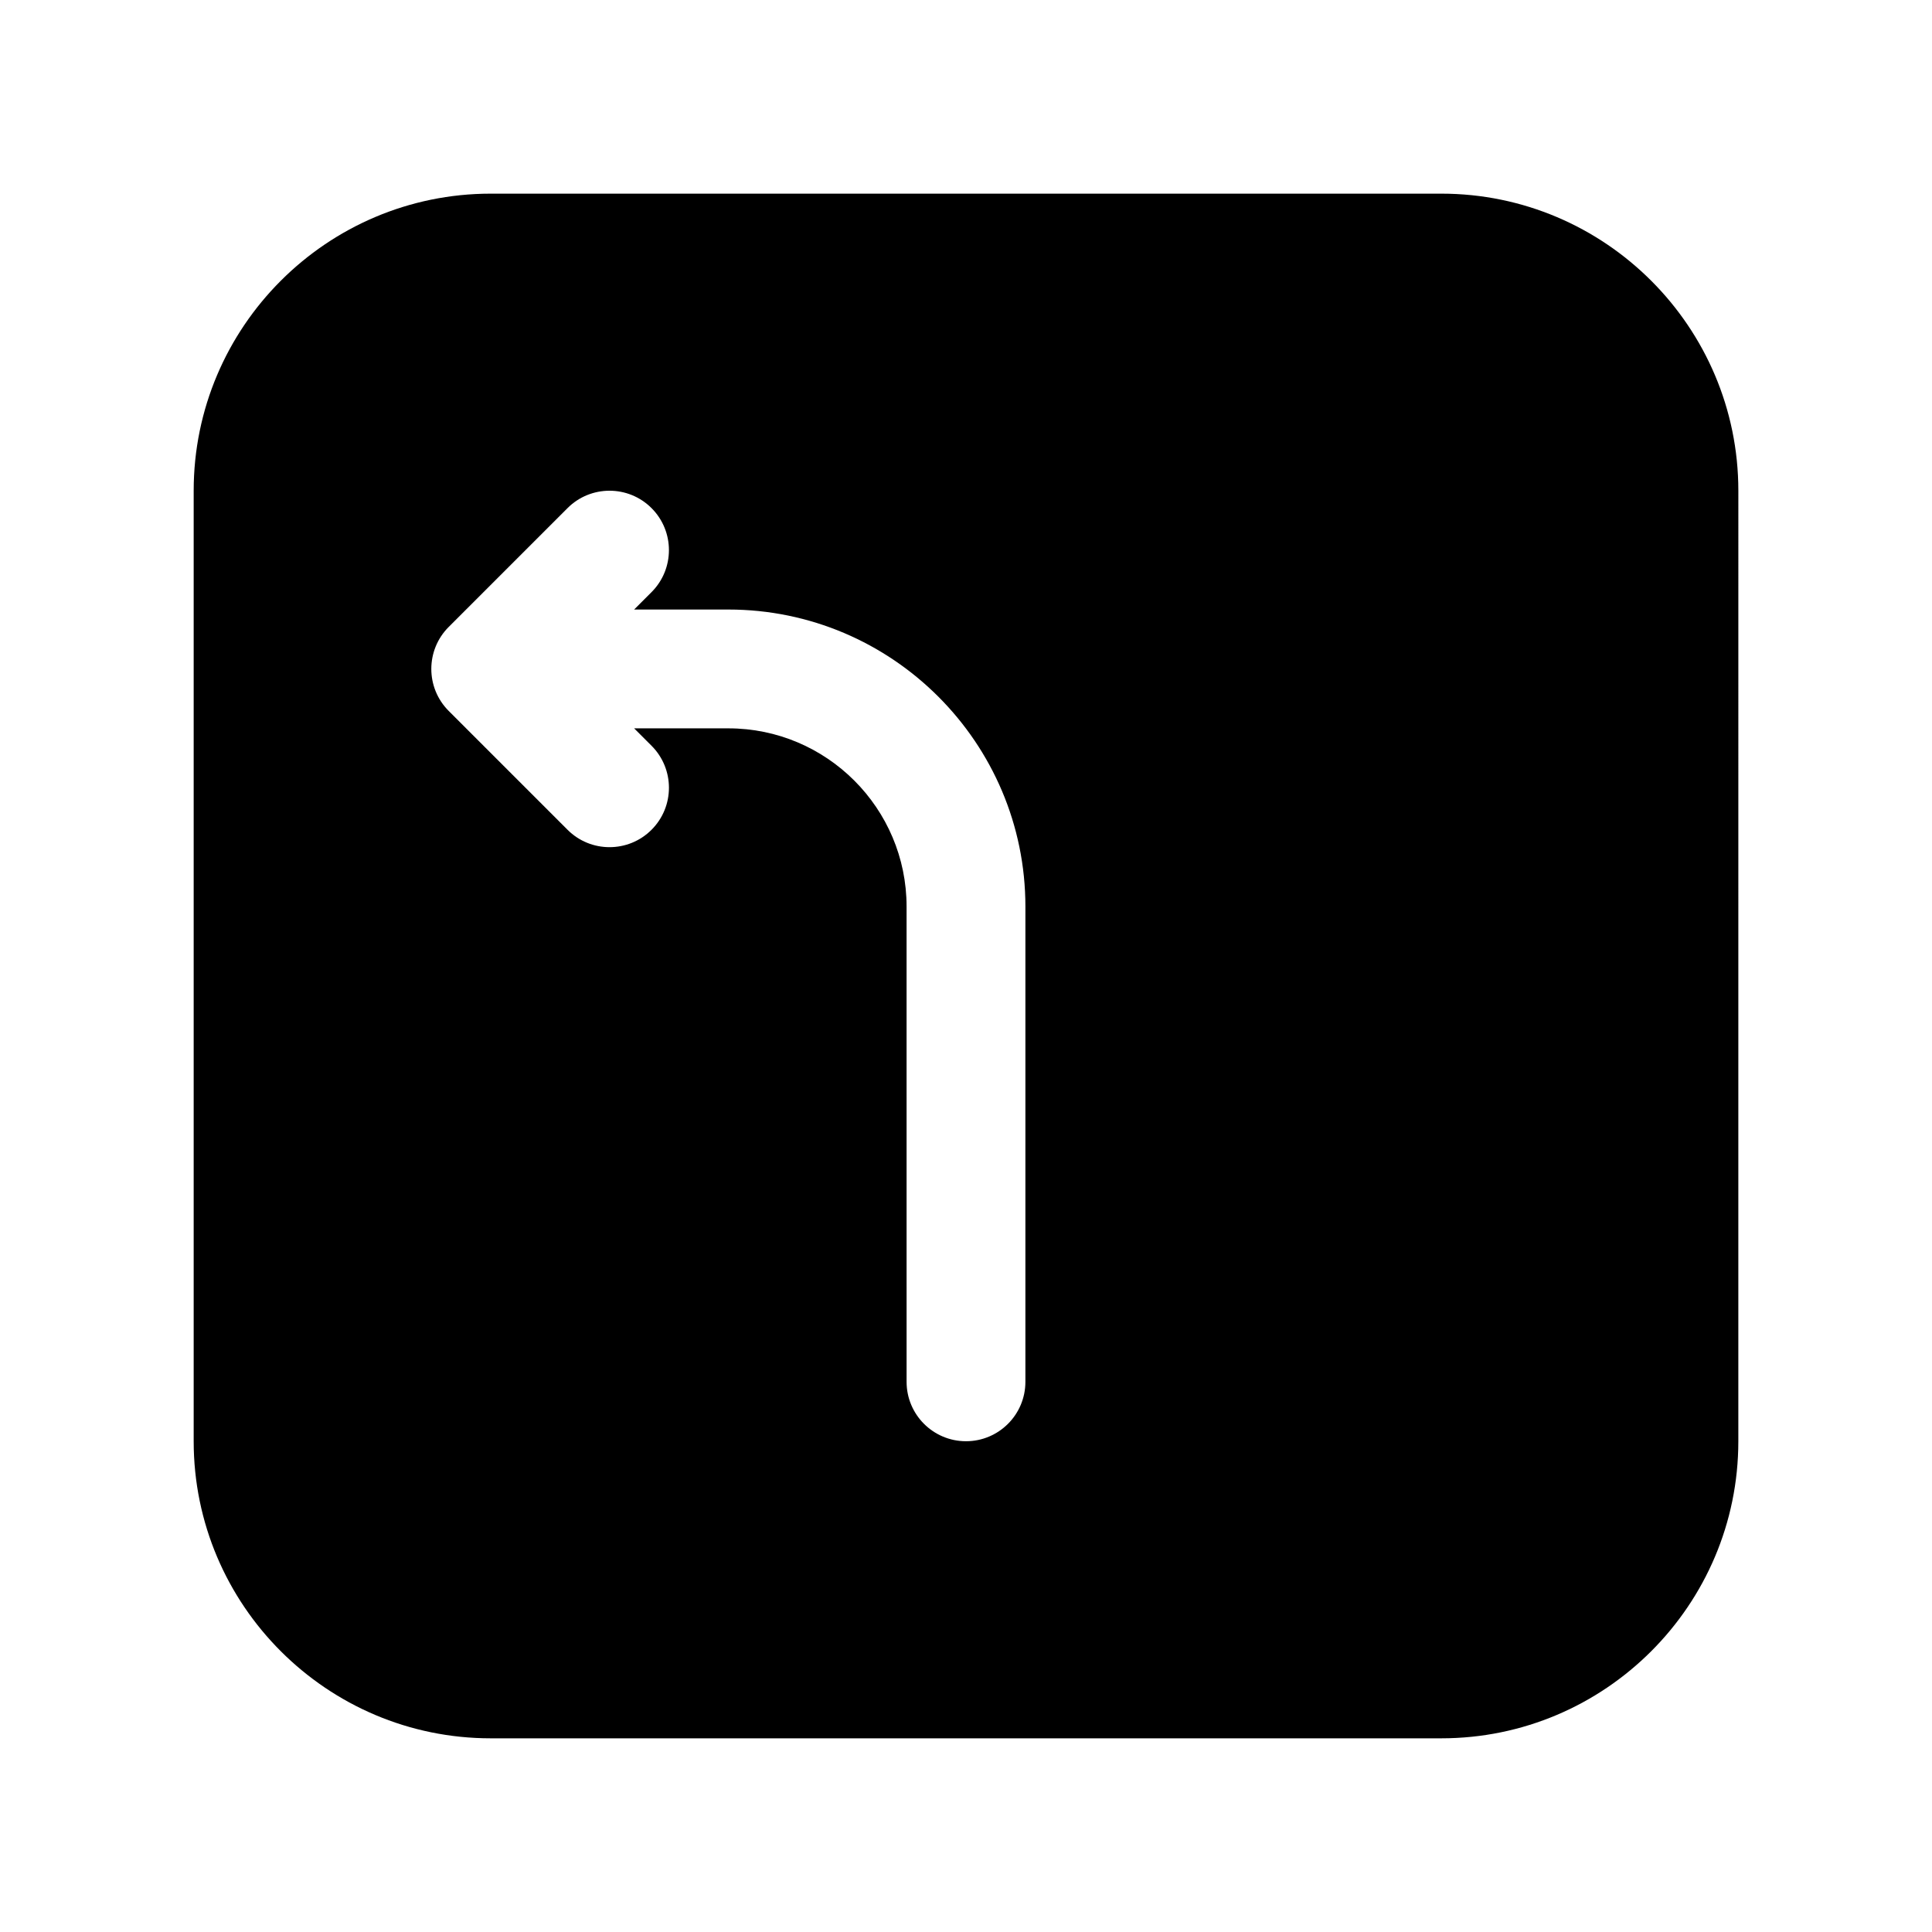
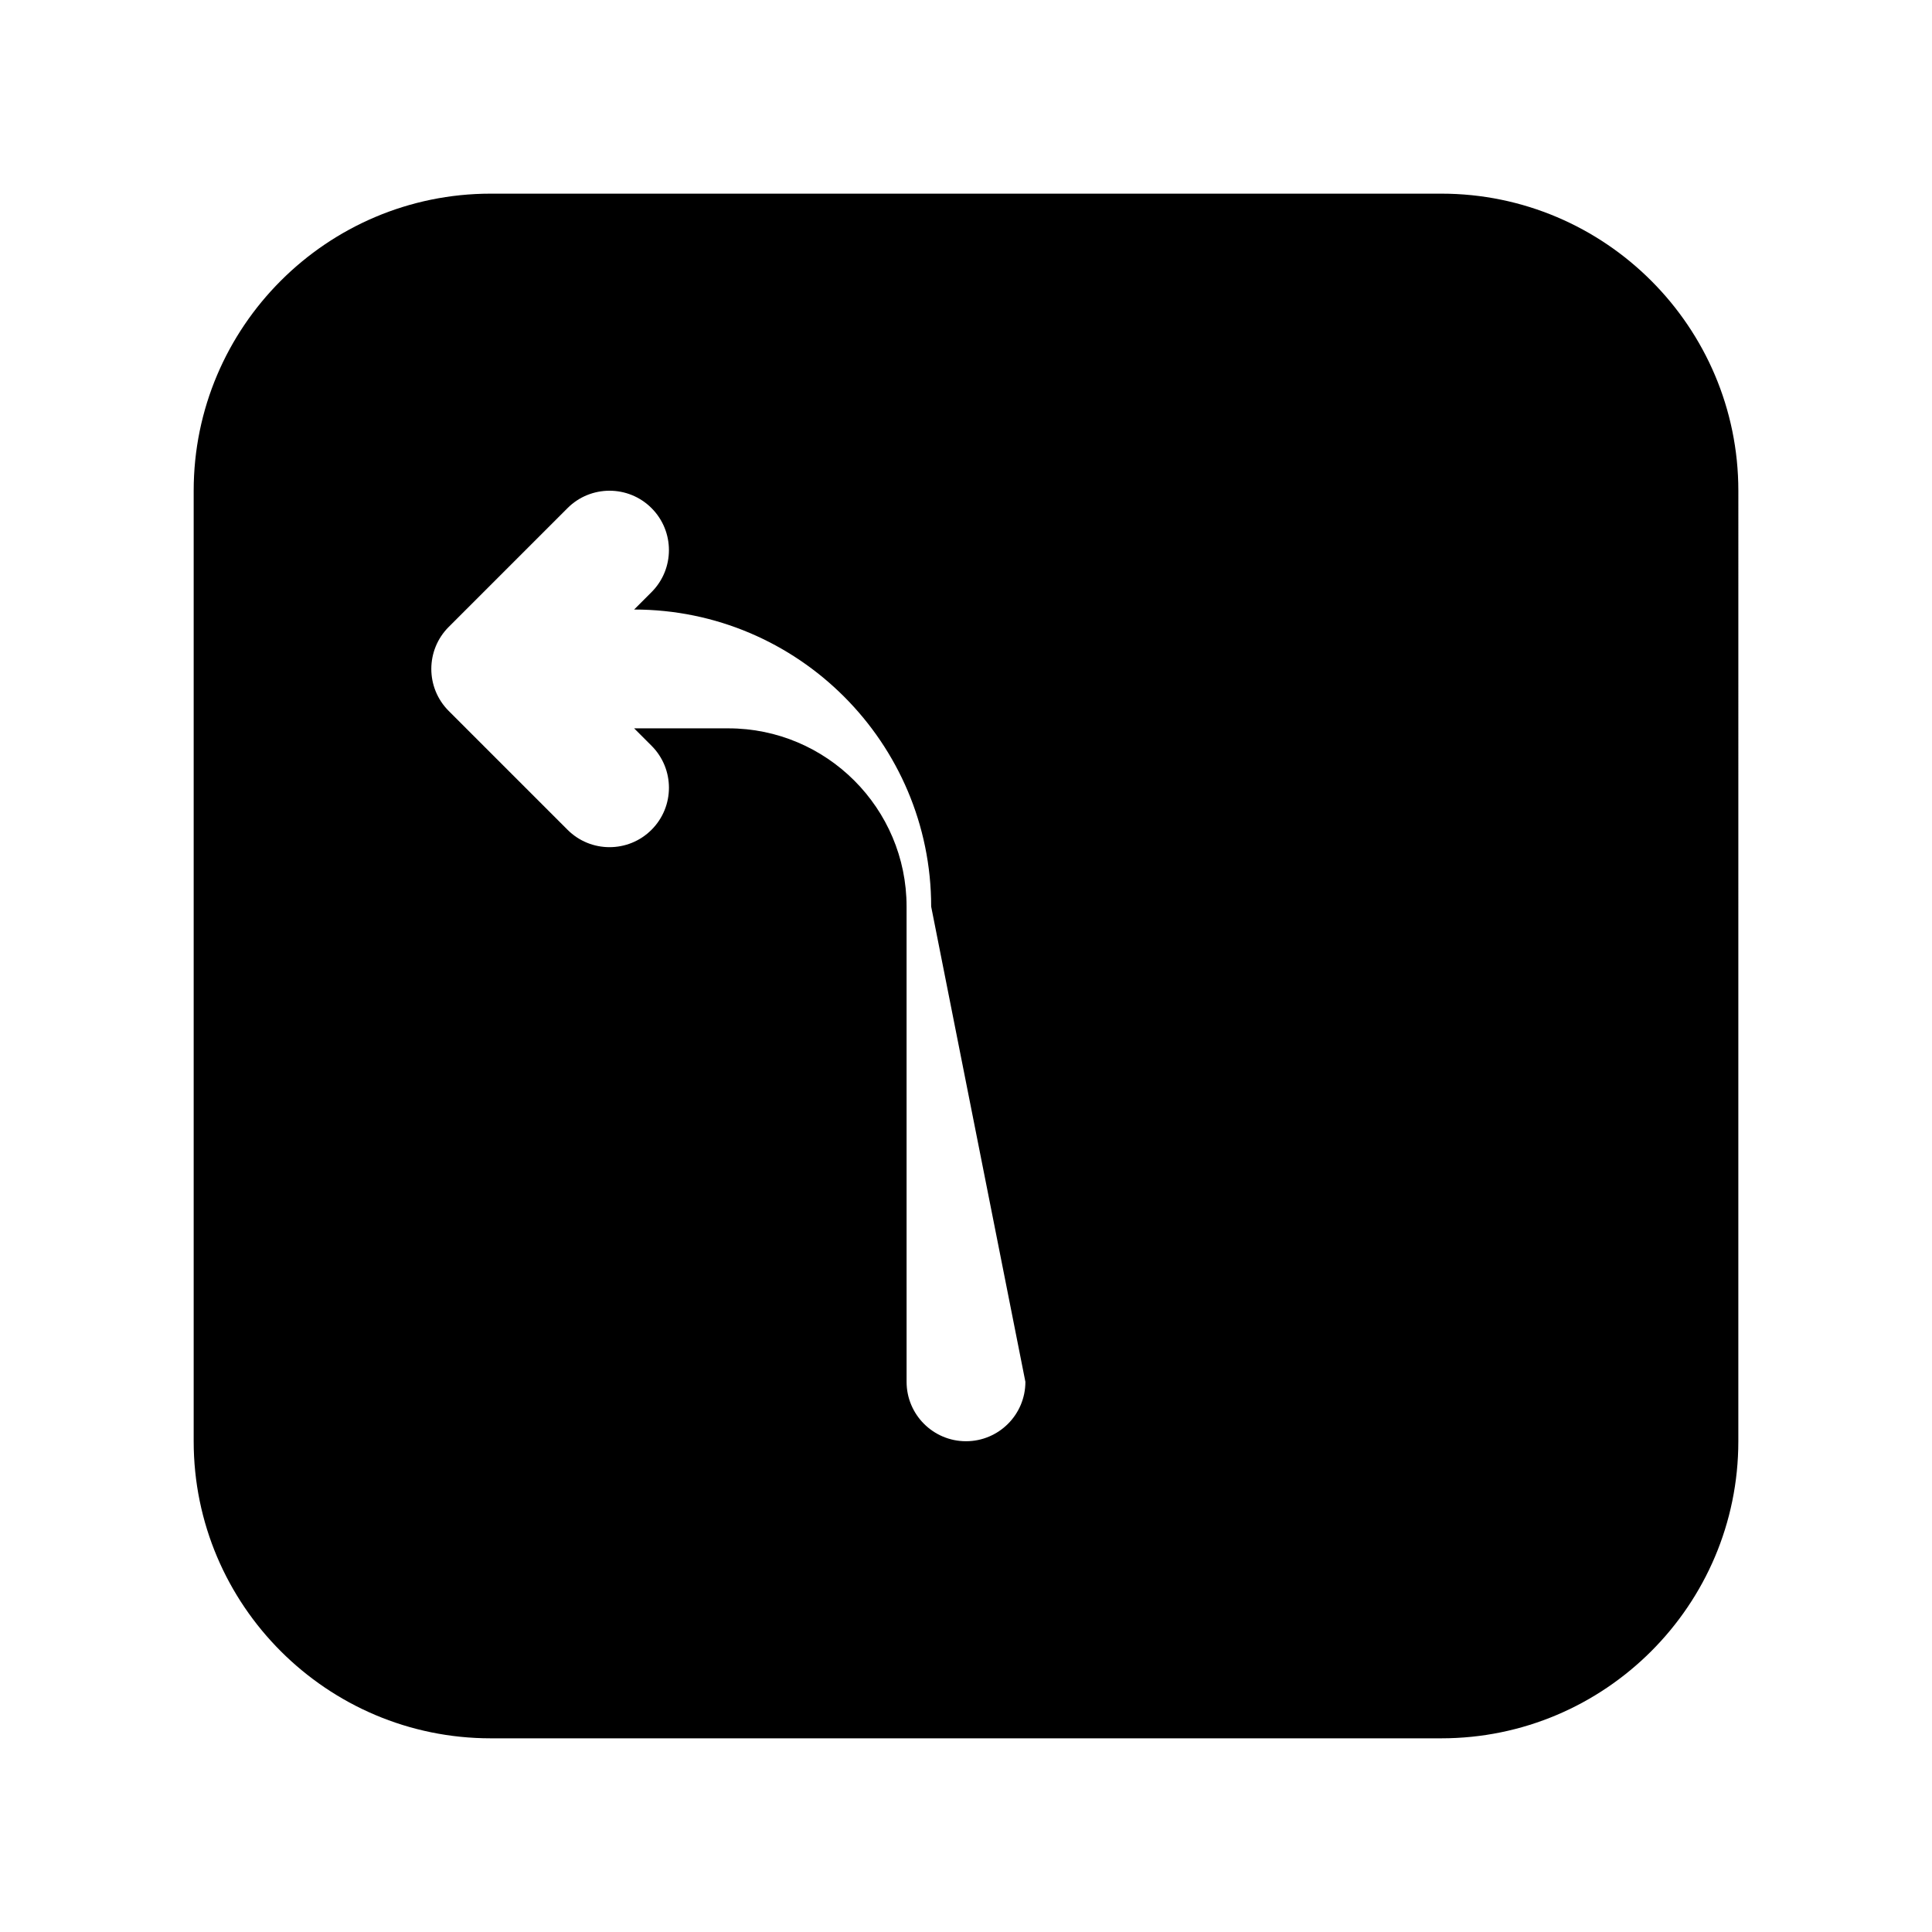
<svg xmlns="http://www.w3.org/2000/svg" fill="#000000" width="800px" height="800px" version="1.1" viewBox="144 144 512 512">
-   <path d="m525.95 195.32h-251.9c-43.406 0-78.723 35.316-78.723 78.723v251.91c0 43.406 35.312 78.719 78.719 78.719h251.91c43.406 0 78.719-35.312 78.719-78.719l0.004-251.91c0-43.406-35.316-78.723-78.723-78.723zm-110.21 314.88c0 8.691-7.055 15.742-15.742 15.742-8.691 0-15.742-7.055-15.742-15.742l-0.004-125.95c0-26.047-21.184-47.23-47.23-47.23h-24.969l4.613 4.613c6.148 6.148 6.148 16.113 0 22.262-3.074 3.078-7.102 4.613-11.133 4.613s-8.062-1.535-11.133-4.613l-31.488-31.488c-6.148-6.148-6.148-16.113 0-22.262l31.488-31.488c6.141-6.148 16.121-6.148 22.262 0 6.148 6.148 6.148 16.113 0 22.262l-4.613 4.613h24.973c43.406 0 78.719 35.312 78.719 78.719z" />
+   <path d="m525.95 195.32h-251.9c-43.406 0-78.723 35.316-78.723 78.723v251.91c0 43.406 35.312 78.719 78.719 78.719h251.91c43.406 0 78.719-35.312 78.719-78.719l0.004-251.91c0-43.406-35.316-78.723-78.723-78.723zm-110.21 314.88c0 8.691-7.055 15.742-15.742 15.742-8.691 0-15.742-7.055-15.742-15.742l-0.004-125.95c0-26.047-21.184-47.23-47.23-47.23h-24.969l4.613 4.613c6.148 6.148 6.148 16.113 0 22.262-3.074 3.078-7.102 4.613-11.133 4.613s-8.062-1.535-11.133-4.613l-31.488-31.488c-6.148-6.148-6.148-16.113 0-22.262l31.488-31.488c6.141-6.148 16.121-6.148 22.262 0 6.148 6.148 6.148 16.113 0 22.262l-4.613 4.613c43.406 0 78.719 35.312 78.719 78.719z" />
</svg>